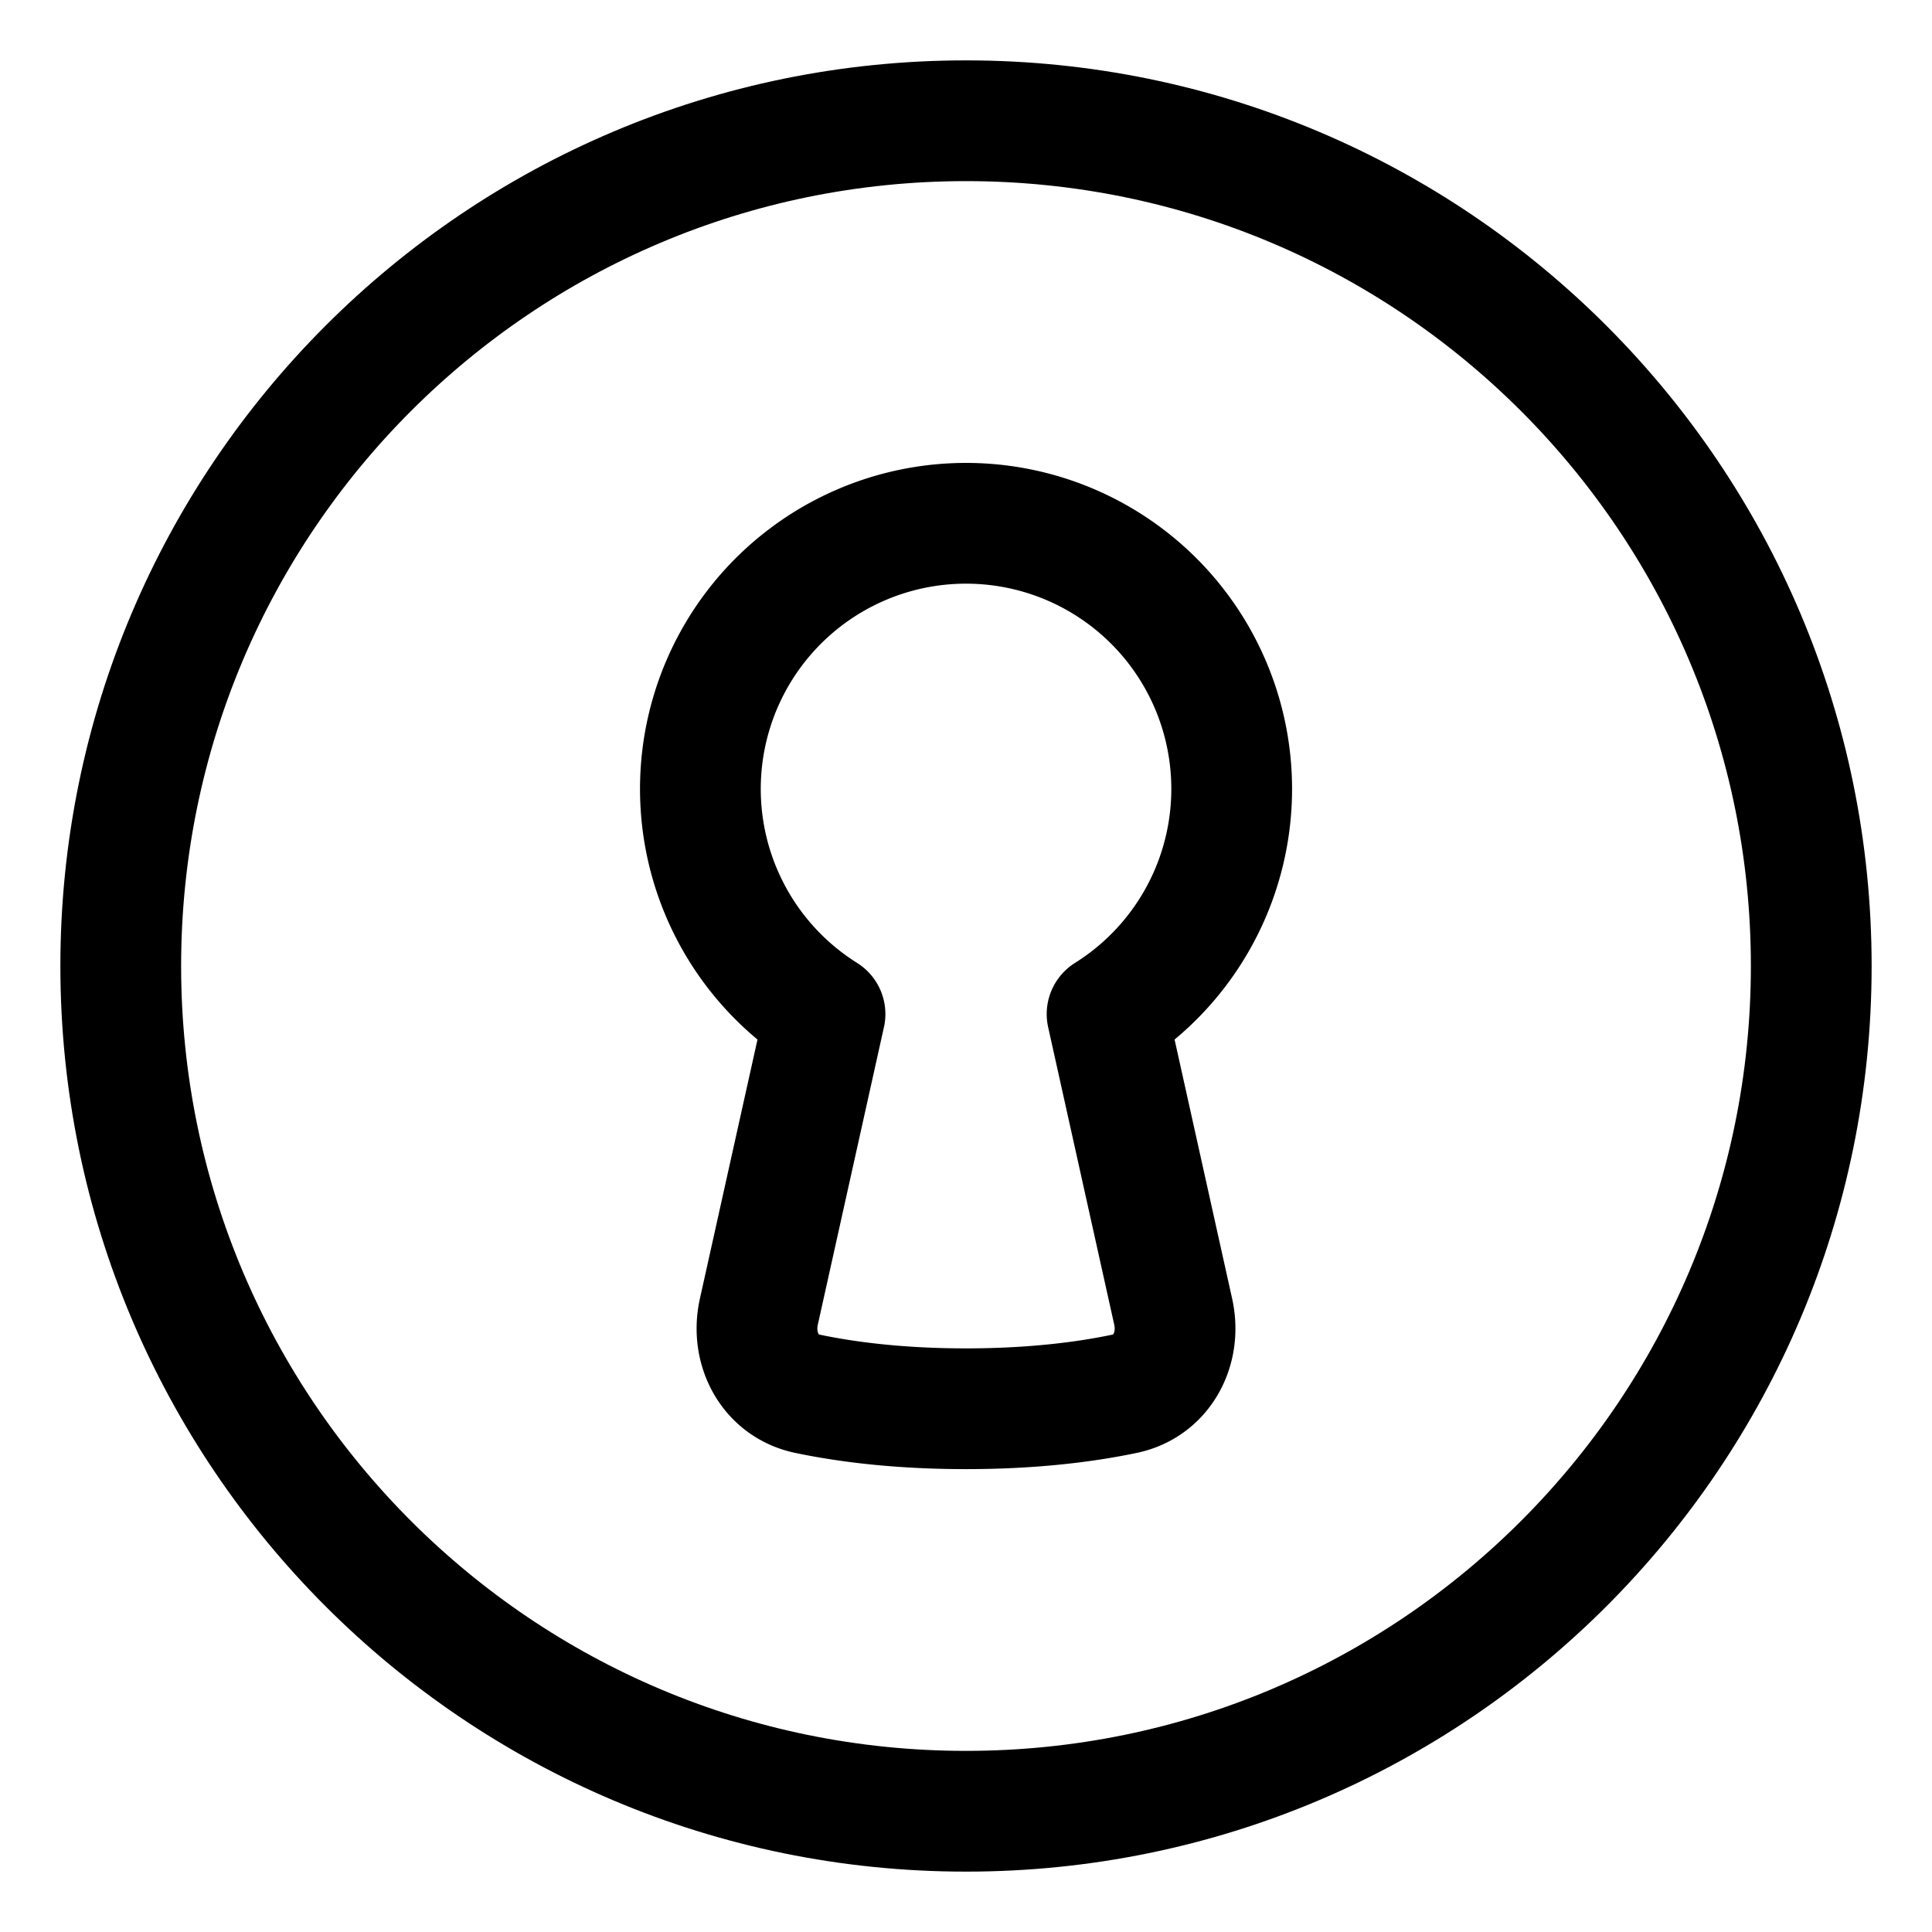
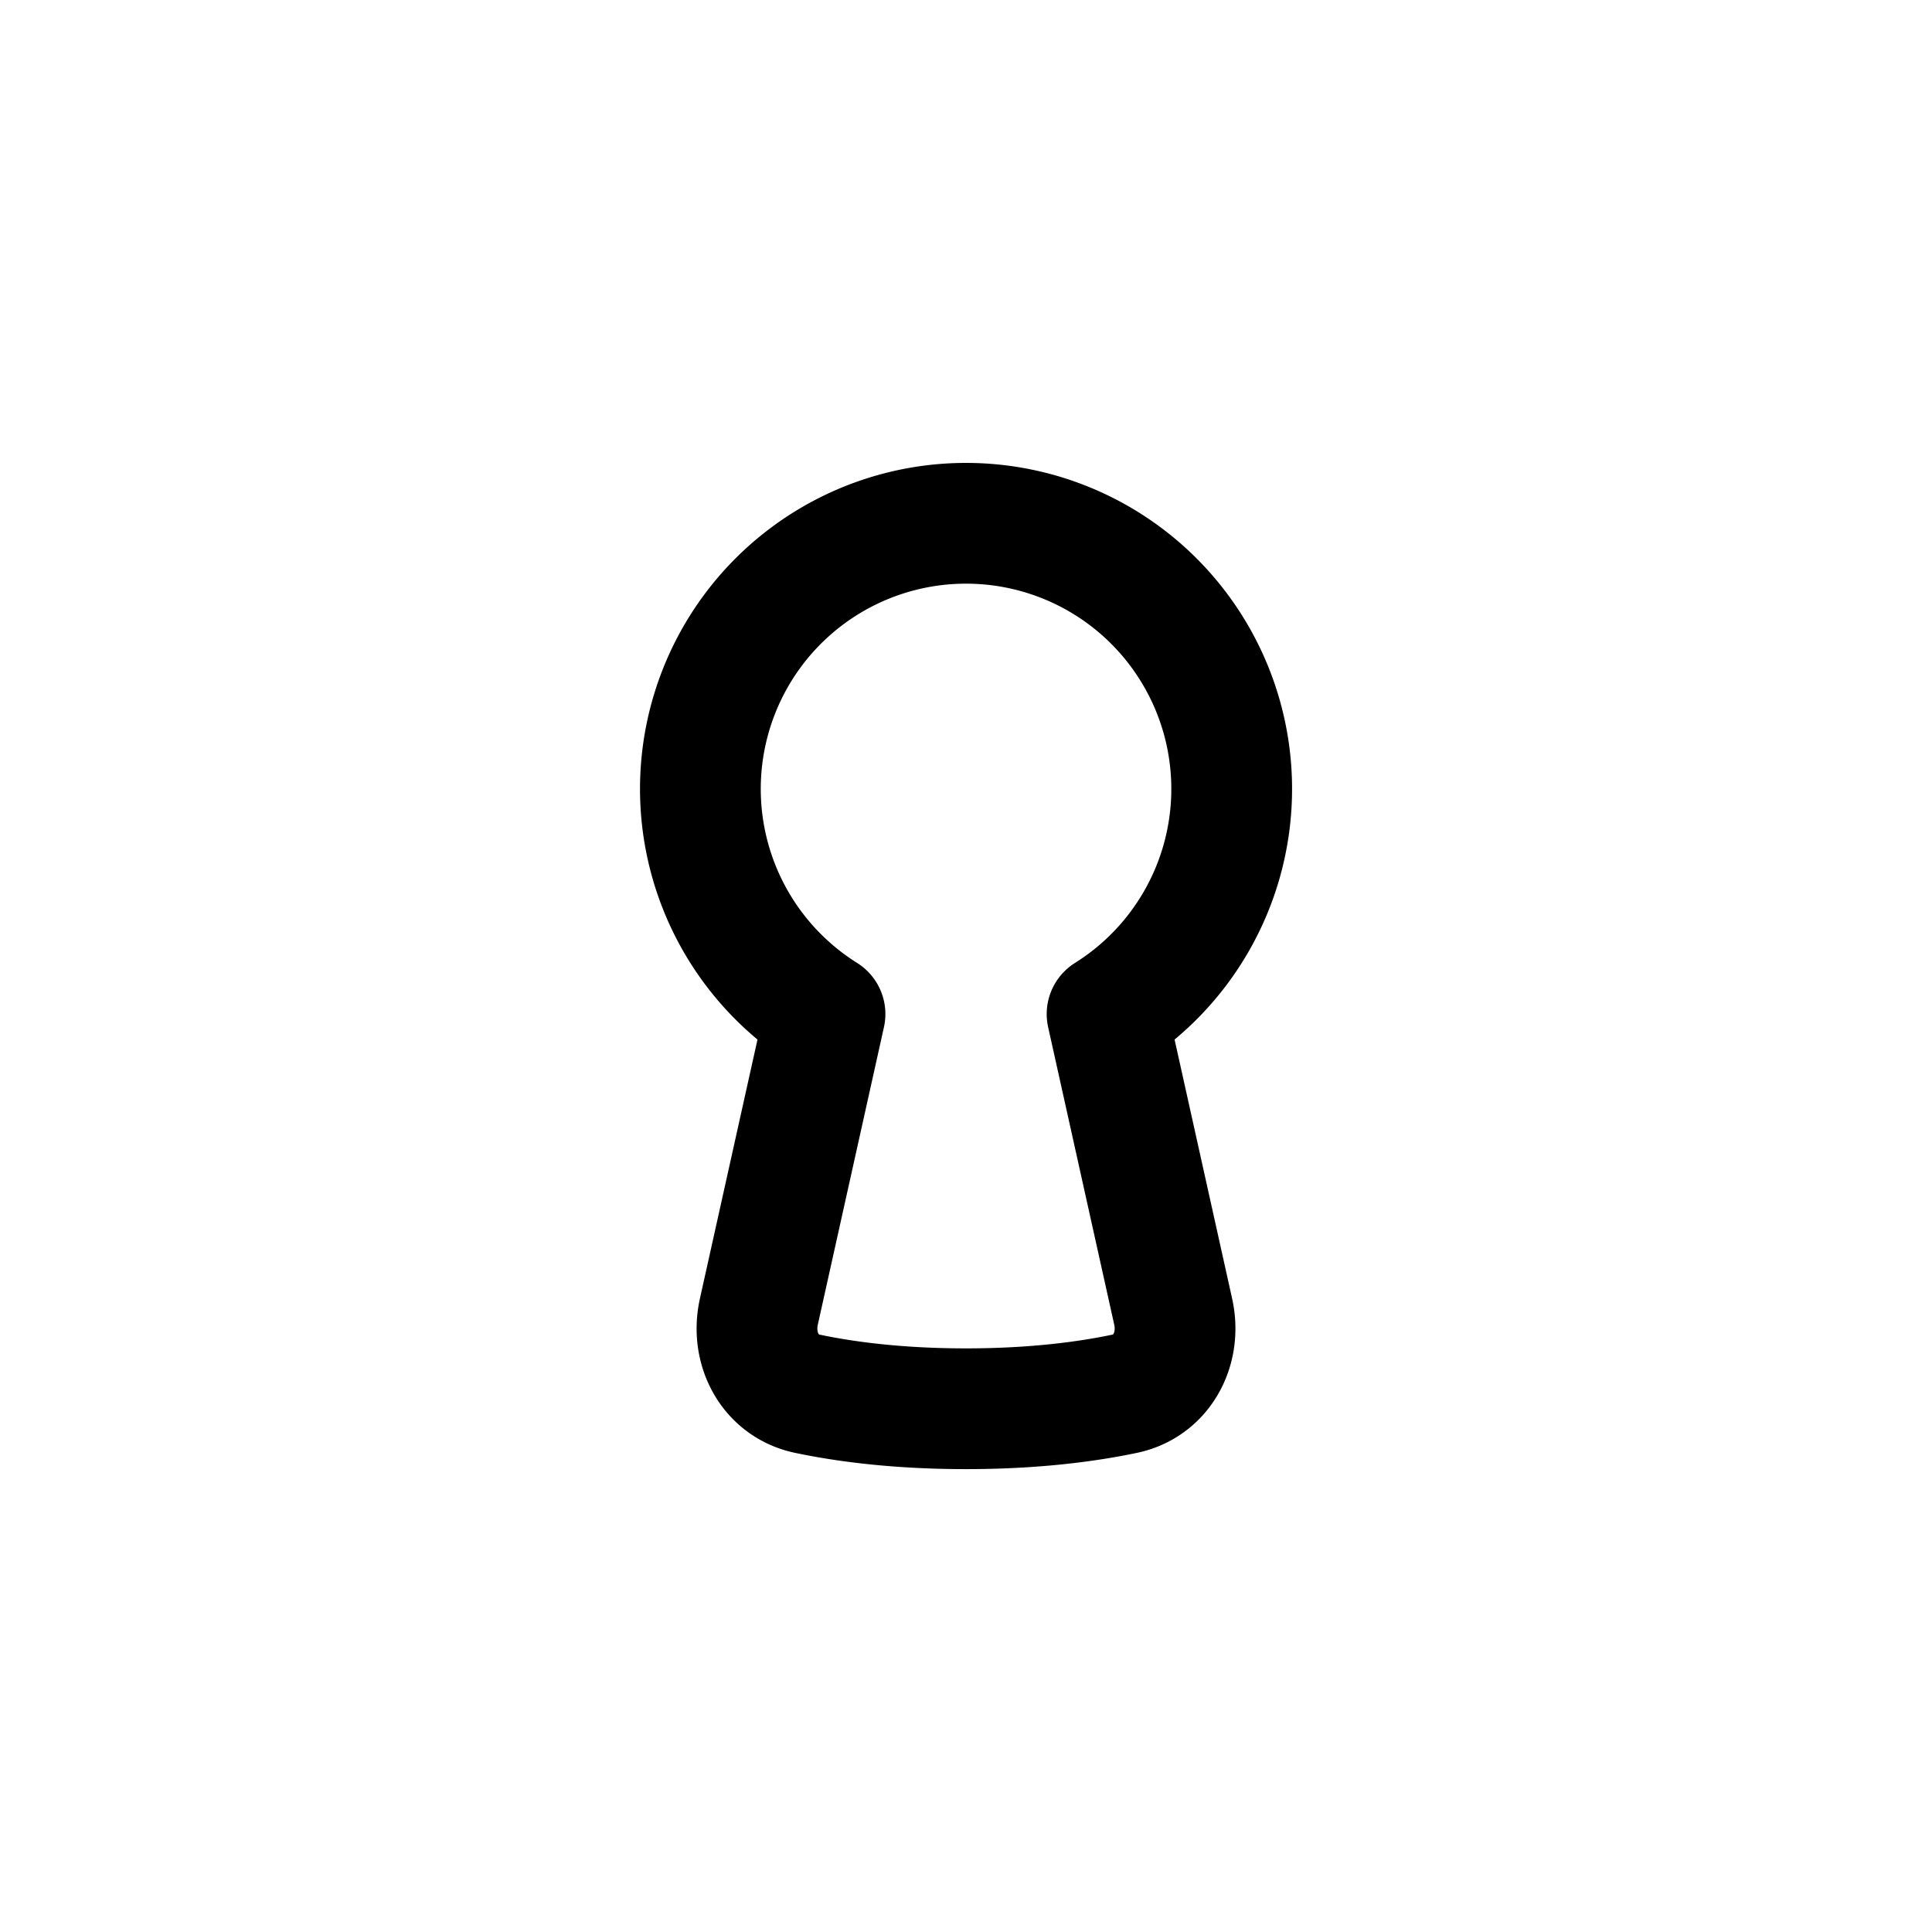
<svg xmlns="http://www.w3.org/2000/svg" fill="none" viewBox="0 0 48 48" id="Keyhole-Lock-Circle--Streamline-Plump">
  <desc>
    Keyhole Lock Circle Streamline Icon: https://streamlinehq.com
  </desc>
  <g id="keyhole-lock-circle--circle-frame-key-keyhole-lock-locked-secure-security">
-     <path id="Ellipse 18" stroke="#000000" stroke-linecap="round" stroke-linejoin="round" d="M24 3c11.598 0 21 9.402 21 21s-9.402 21 -21 21S3 35.598 3 24 12.402 3 24 3Z" stroke-width="3" />
    <path id="Union" stroke="#000000" stroke-linecap="round" stroke-linejoin="round" d="M27.505 25.194a6.6 6.6 0 1 0 -7.008 0l-1.643 7.392c-0.206 0.925 0.28 1.847 1.208 2.042 0.913 0.192 2.225 0.372 3.938 0.372s3.026 -0.18 3.939 -0.372c0.928 -0.195 1.414 -1.117 1.208 -2.042l-1.642 -7.392Z" stroke-width="3" />
  </g>
</svg>